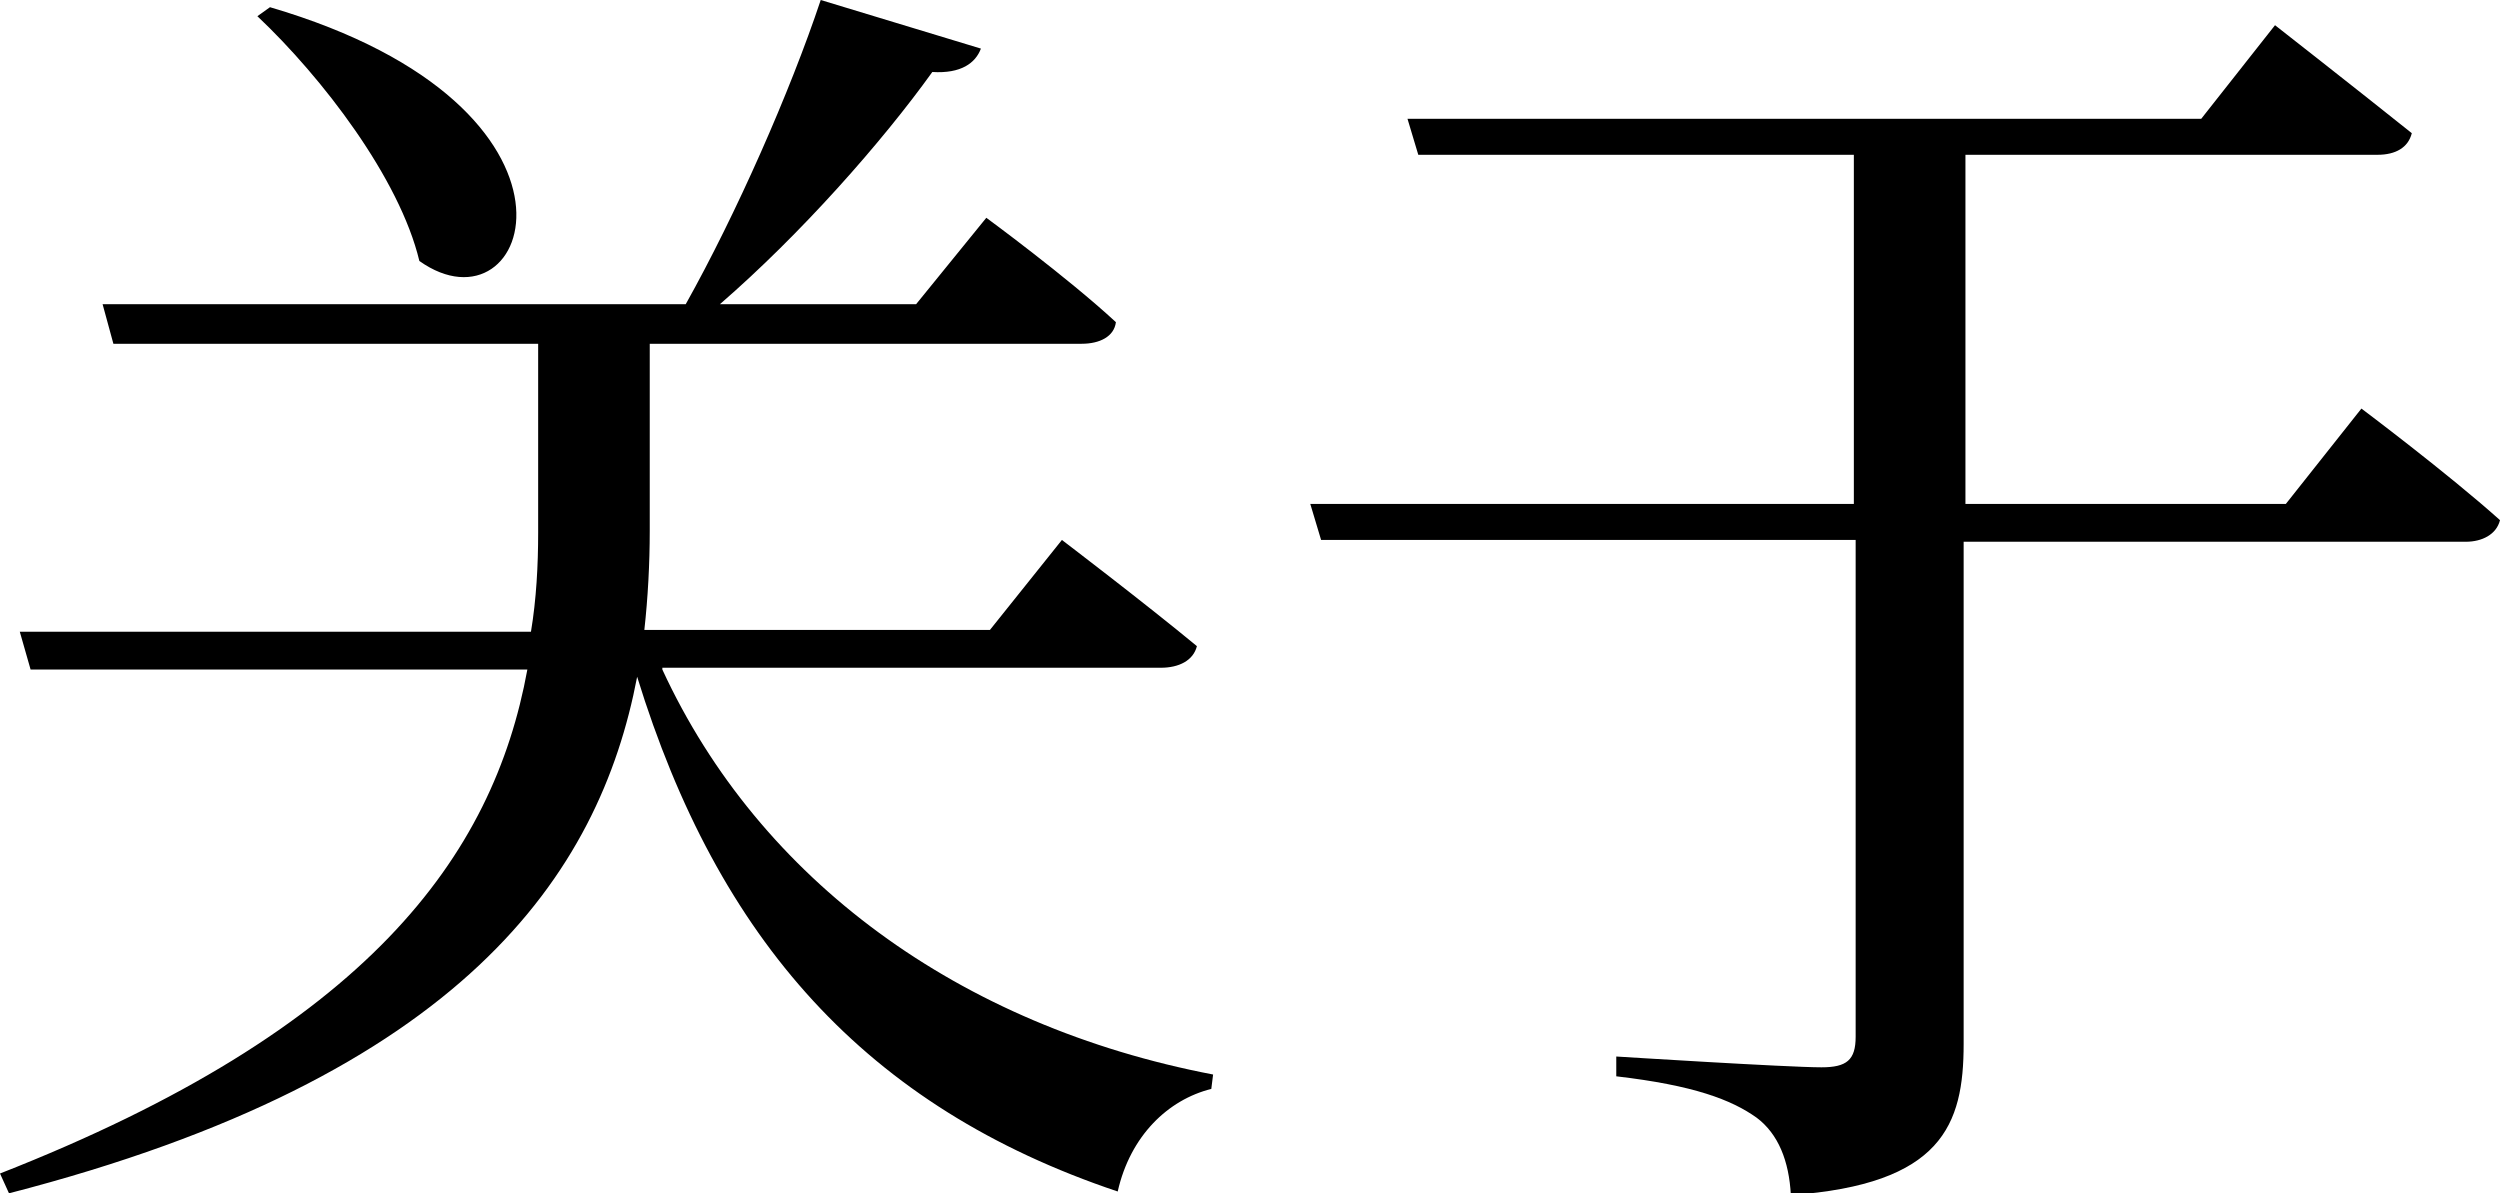
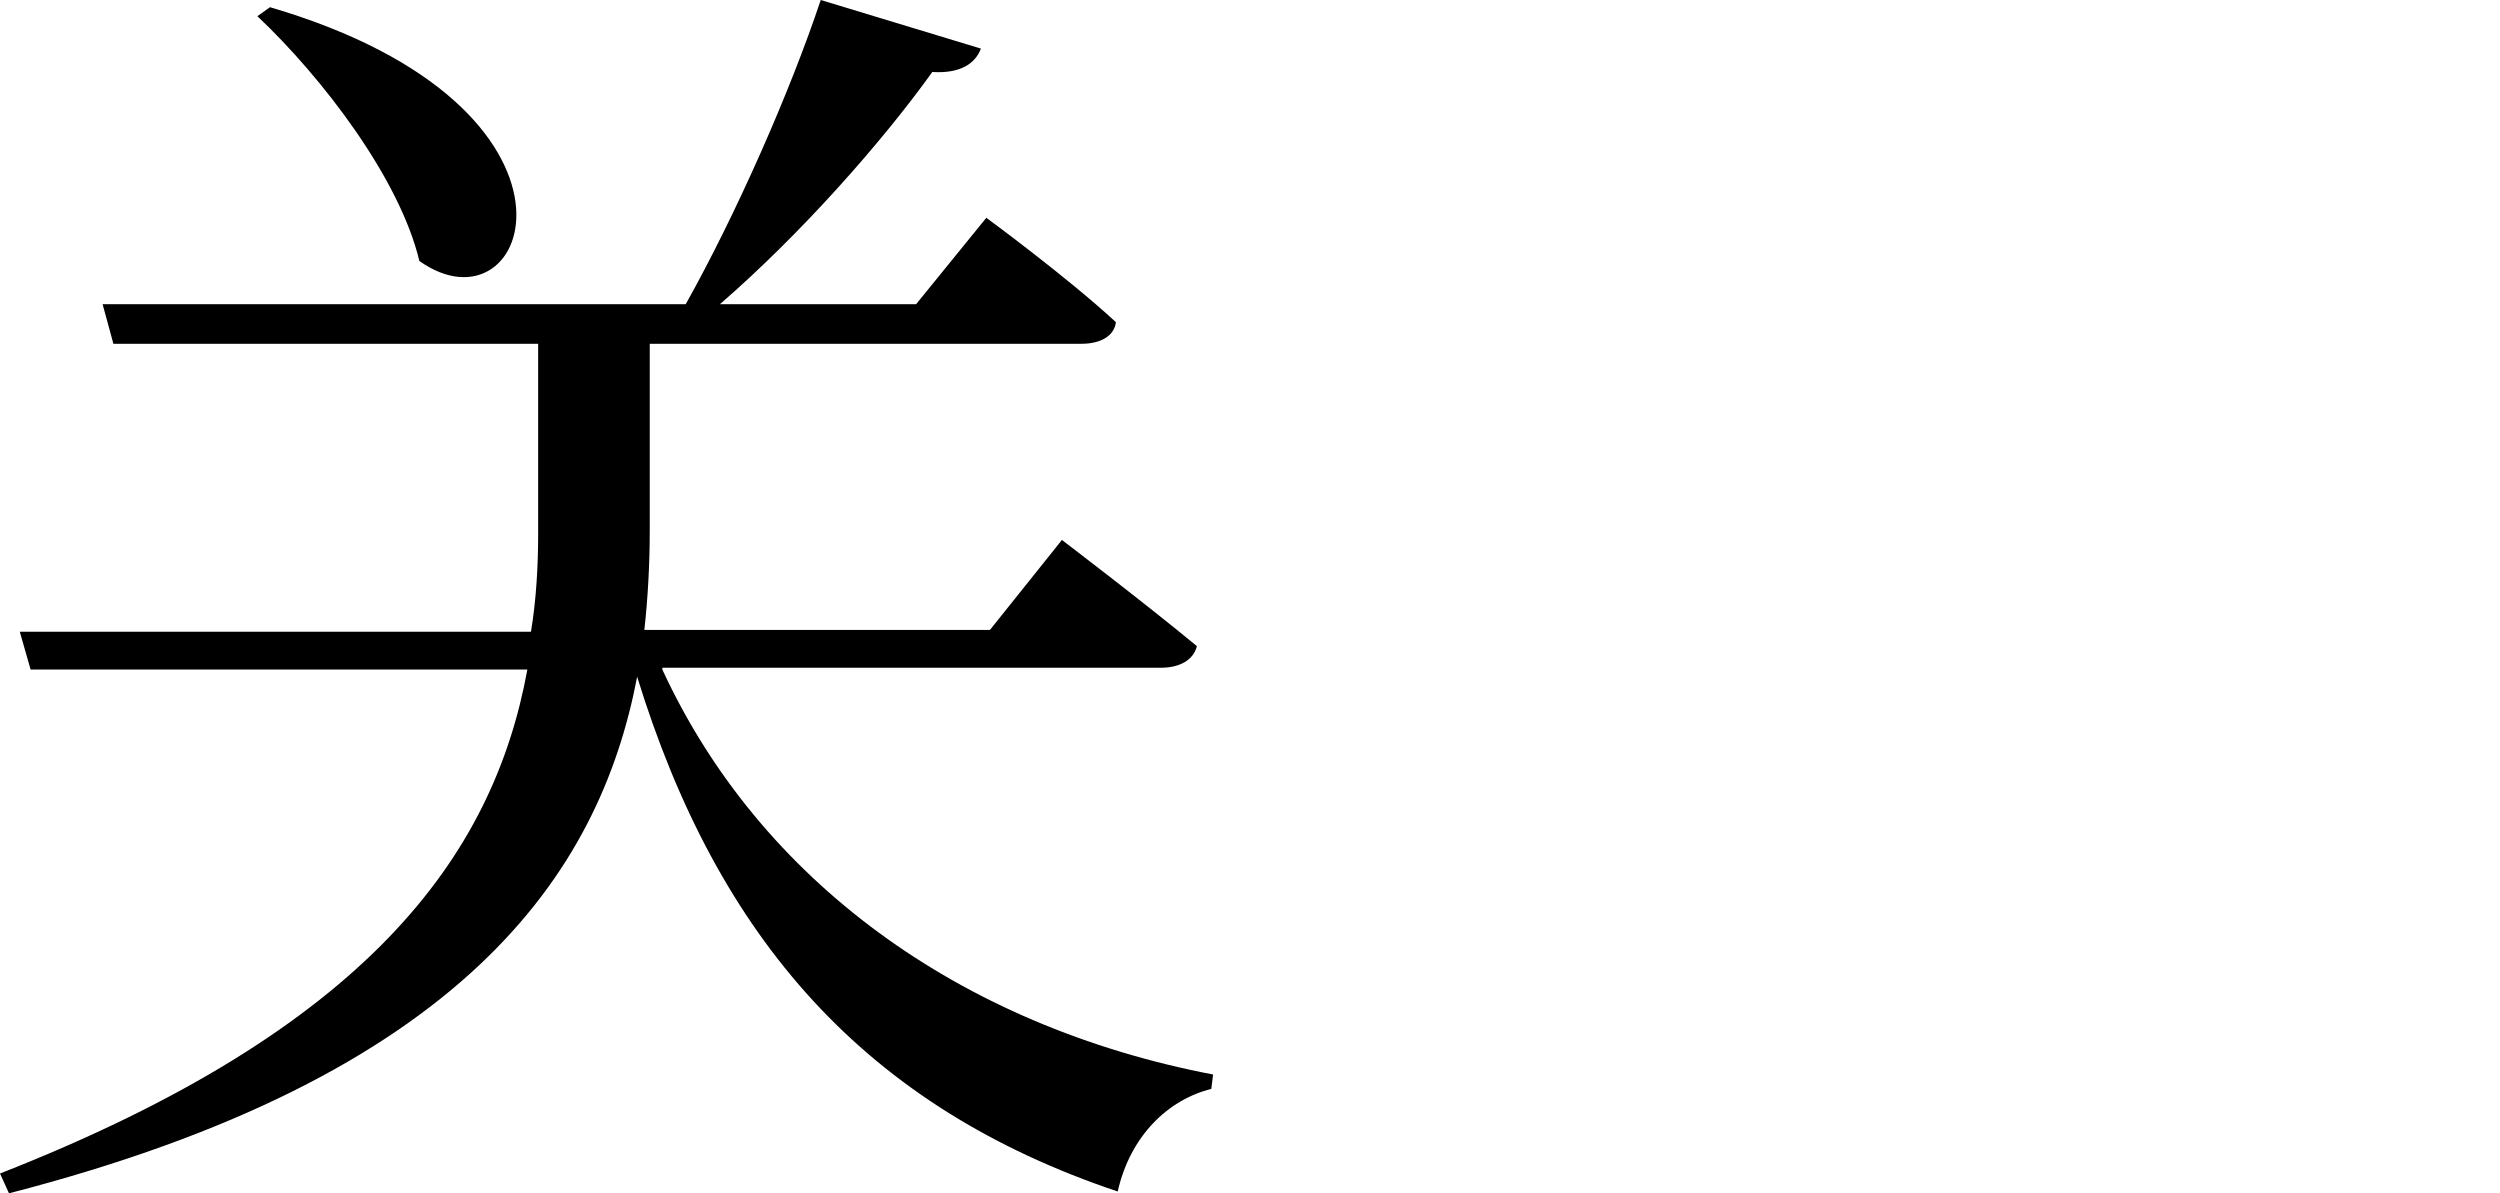
<svg xmlns="http://www.w3.org/2000/svg" version="1.1" id="图层_1" x="0px" y="0px" viewBox="0 0 138.9 66.3" style="enable-background:new 0 0 138.9 66.3;" xml:space="preserve">
  <style type="text/css">
	.st0{enable-background:new    ;}
</style>
  <g class="st0">
    <path d="M36.8,37.2C42.2,48.9,53.3,57,67.4,59.7l-0.1,0.8c-2.4,0.6-4.5,2.6-5.2,5.7c-14-4.7-22.2-14-26.7-28.6   c-2.1,11-9.7,22.2-34.9,28.7L0,65.2c20.4-8,27.4-17.6,29.3-28H1.7l-0.6-2.1h28.4c0.3-1.8,0.4-3.7,0.4-5.5V19.1H6.3l-0.6-2.2h32.4   c2.8-5,5.8-11.8,7.5-16.9l8.9,2.7c-0.3,0.8-1.1,1.4-2.7,1.3C49,7.9,44.5,13,40,16.9h10.9l3.9-4.8c0,0,4.5,3.3,7.2,5.8   c-0.1,0.8-0.9,1.2-1.9,1.2H36.1v10.4c0,1.8-0.1,3.7-0.3,5.5h19.2l4-5c0,0,4.6,3.5,7.5,5.9c-0.2,0.8-1,1.2-2,1.2H36.8z M15,0.4   C34.1,6,29.5,18.9,23.3,14.5c-1.1-4.6-5.4-10.2-9-13.6L15,0.4z" />
-     <path d="M131.2,22.7c0,0,4.8,3.6,7.7,6.2c-0.2,0.8-1,1.2-1.9,1.2h-27.9v27.9c0,4.5-1.2,7.8-9.6,8.4c-0.1-1.9-0.7-3.4-1.9-4.3   c-1.4-1-3.5-1.8-7.8-2.3v-1.1c0,0,9.5,0.6,11.4,0.6c1.4,0,1.9-0.4,1.9-1.7V30H73.4l-0.6-2H103V8.6H78.8l-0.6-2h44.1l4.1-5.2   c0,0,4.6,3.6,7.6,6c-0.2,0.8-0.9,1.2-1.9,1.2h-22.9V28H127L131.2,22.7z" />
  </g>
</svg>